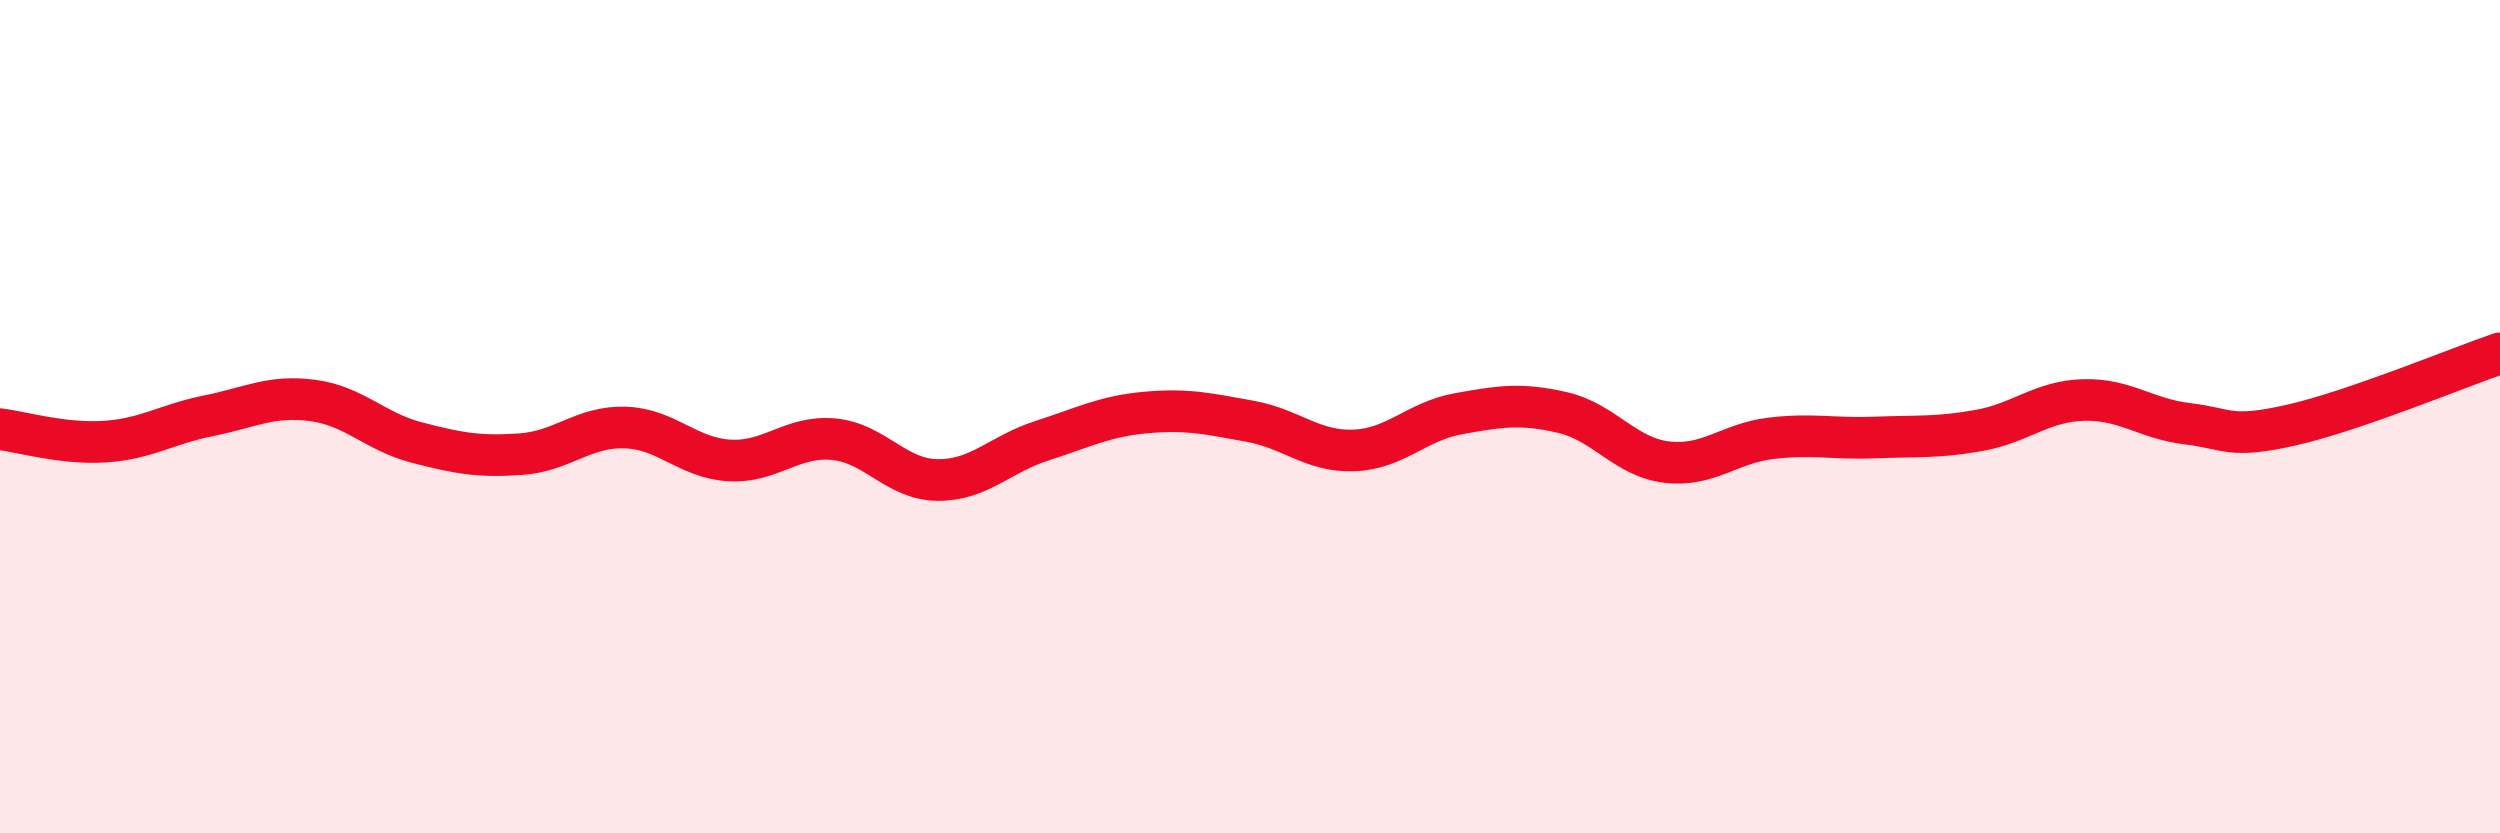
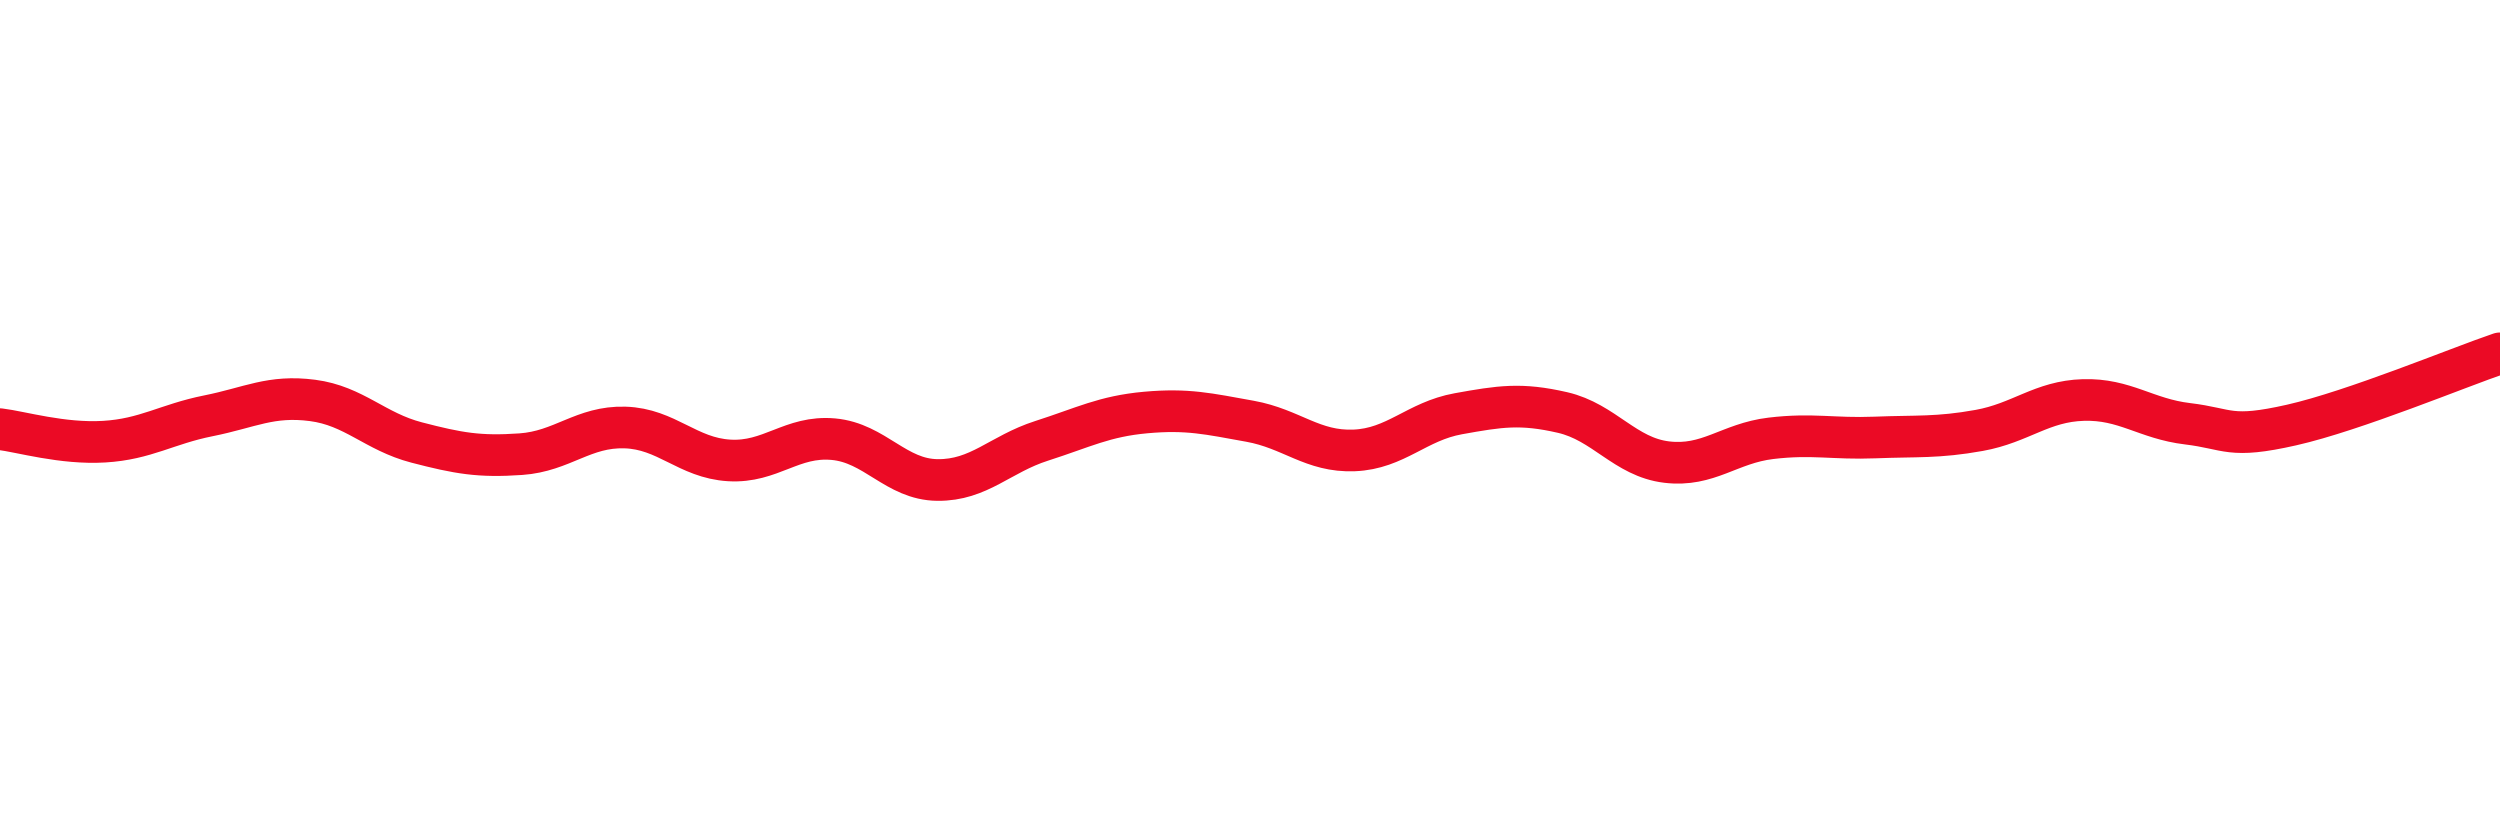
<svg xmlns="http://www.w3.org/2000/svg" width="60" height="20" viewBox="0 0 60 20">
-   <path d="M 0,10.3 C 0.5,10.36 1.5,10.66 2.5,10.6 C 3.5,10.54 4,10.18 5,9.98 C 6,9.78 6.5,9.48 7.5,9.61 C 8.5,9.74 9,10.36 10,10.62 C 11,10.88 11.5,10.97 12.5,10.9 C 13.5,10.83 14,10.23 15,10.26 C 16,10.29 16.5,10.99 17.5,11.05 C 18.5,11.11 19,10.45 20,10.54 C 21,10.63 21.5,11.51 22.5,11.52 C 23.5,11.53 24,10.9 25,10.58 C 26,10.26 26.5,9.99 27.5,9.9 C 28.5,9.81 29,9.93 30,10.11 C 31,10.29 31.5,10.85 32.5,10.81 C 33.5,10.77 34,10.11 35,9.93 C 36,9.75 36.5,9.67 37.5,9.9 C 38.5,10.13 39,10.97 40,11.09 C 41,11.21 41.5,10.64 42.5,10.52 C 43.5,10.4 44,10.54 45,10.5 C 46,10.46 46.5,10.51 47.5,10.33 C 48.5,10.15 49,9.63 50,9.6 C 51,9.57 51.5,10.05 52.5,10.17 C 53.5,10.29 53.5,10.54 55,10.2 C 56.5,9.86 59,8.82 60,8.48L60 20L0 20Z" fill="#EB0A25" opacity="0.1" stroke-linecap="round" stroke-linejoin="round" />
  <path d="M 0,10.3 C 0.5,10.36 1.5,10.66 2.5,10.6 C 3.5,10.54 4,10.18 5,9.98 C 6,9.78 6.5,9.48 7.5,9.61 C 8.5,9.74 9,10.36 10,10.62 C 11,10.88 11.5,10.97 12.5,10.9 C 13.5,10.83 14,10.23 15,10.26 C 16,10.29 16.5,10.99 17.5,11.05 C 18.5,11.11 19,10.45 20,10.54 C 21,10.63 21.5,11.51 22.5,11.52 C 23.5,11.53 24,10.9 25,10.58 C 26,10.26 26.5,9.99 27.5,9.9 C 28.5,9.81 29,9.93 30,10.11 C 31,10.29 31.5,10.85 32.5,10.81 C 33.5,10.77 34,10.11 35,9.93 C 36,9.75 36.5,9.67 37.5,9.9 C 38.5,10.13 39,10.97 40,11.09 C 41,11.21 41.5,10.64 42.5,10.52 C 43.5,10.4 44,10.54 45,10.5 C 46,10.46 46.5,10.51 47.5,10.33 C 48.5,10.15 49,9.63 50,9.6 C 51,9.57 51.5,10.05 52.5,10.17 C 53.5,10.29 53.5,10.54 55,10.2 C 56.5,9.86 59,8.82 60,8.48" stroke="#EB0A25" stroke-width="1" fill="none" stroke-linecap="round" stroke-linejoin="round" />
</svg>